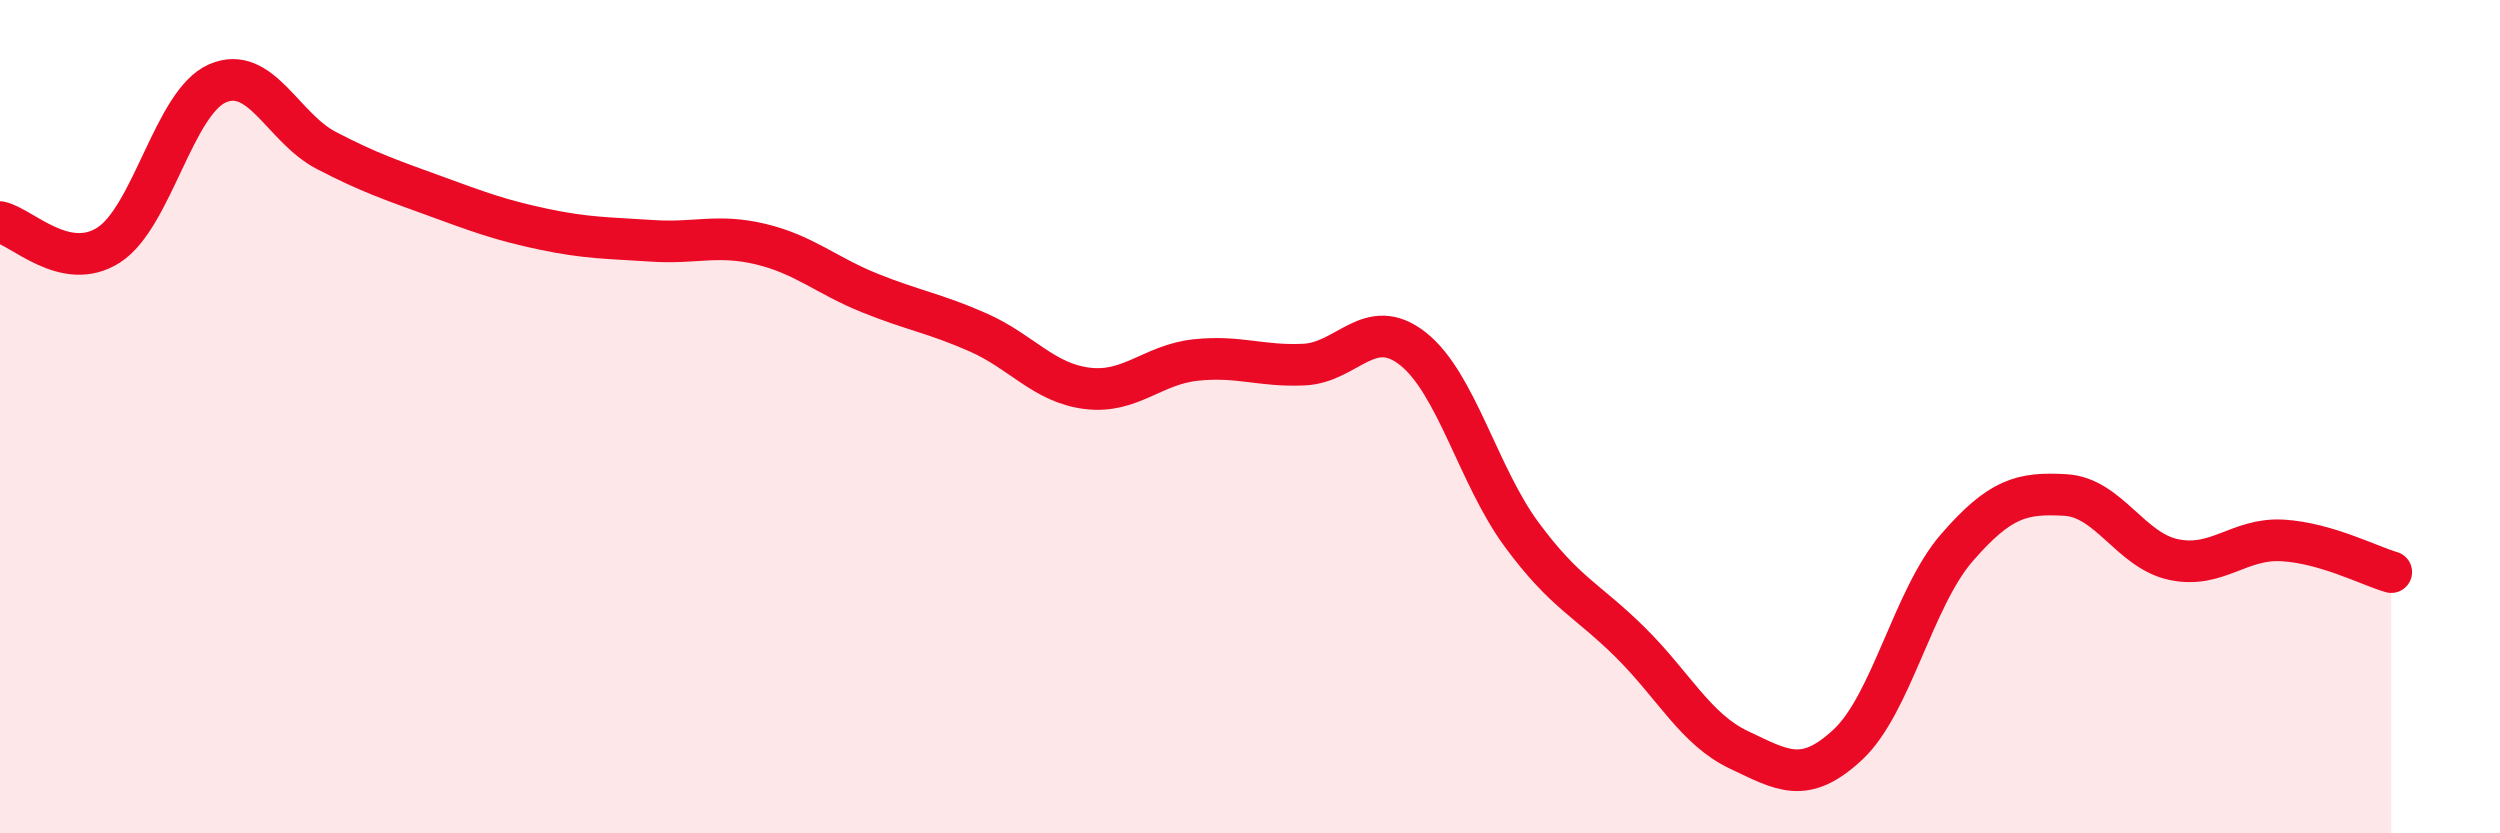
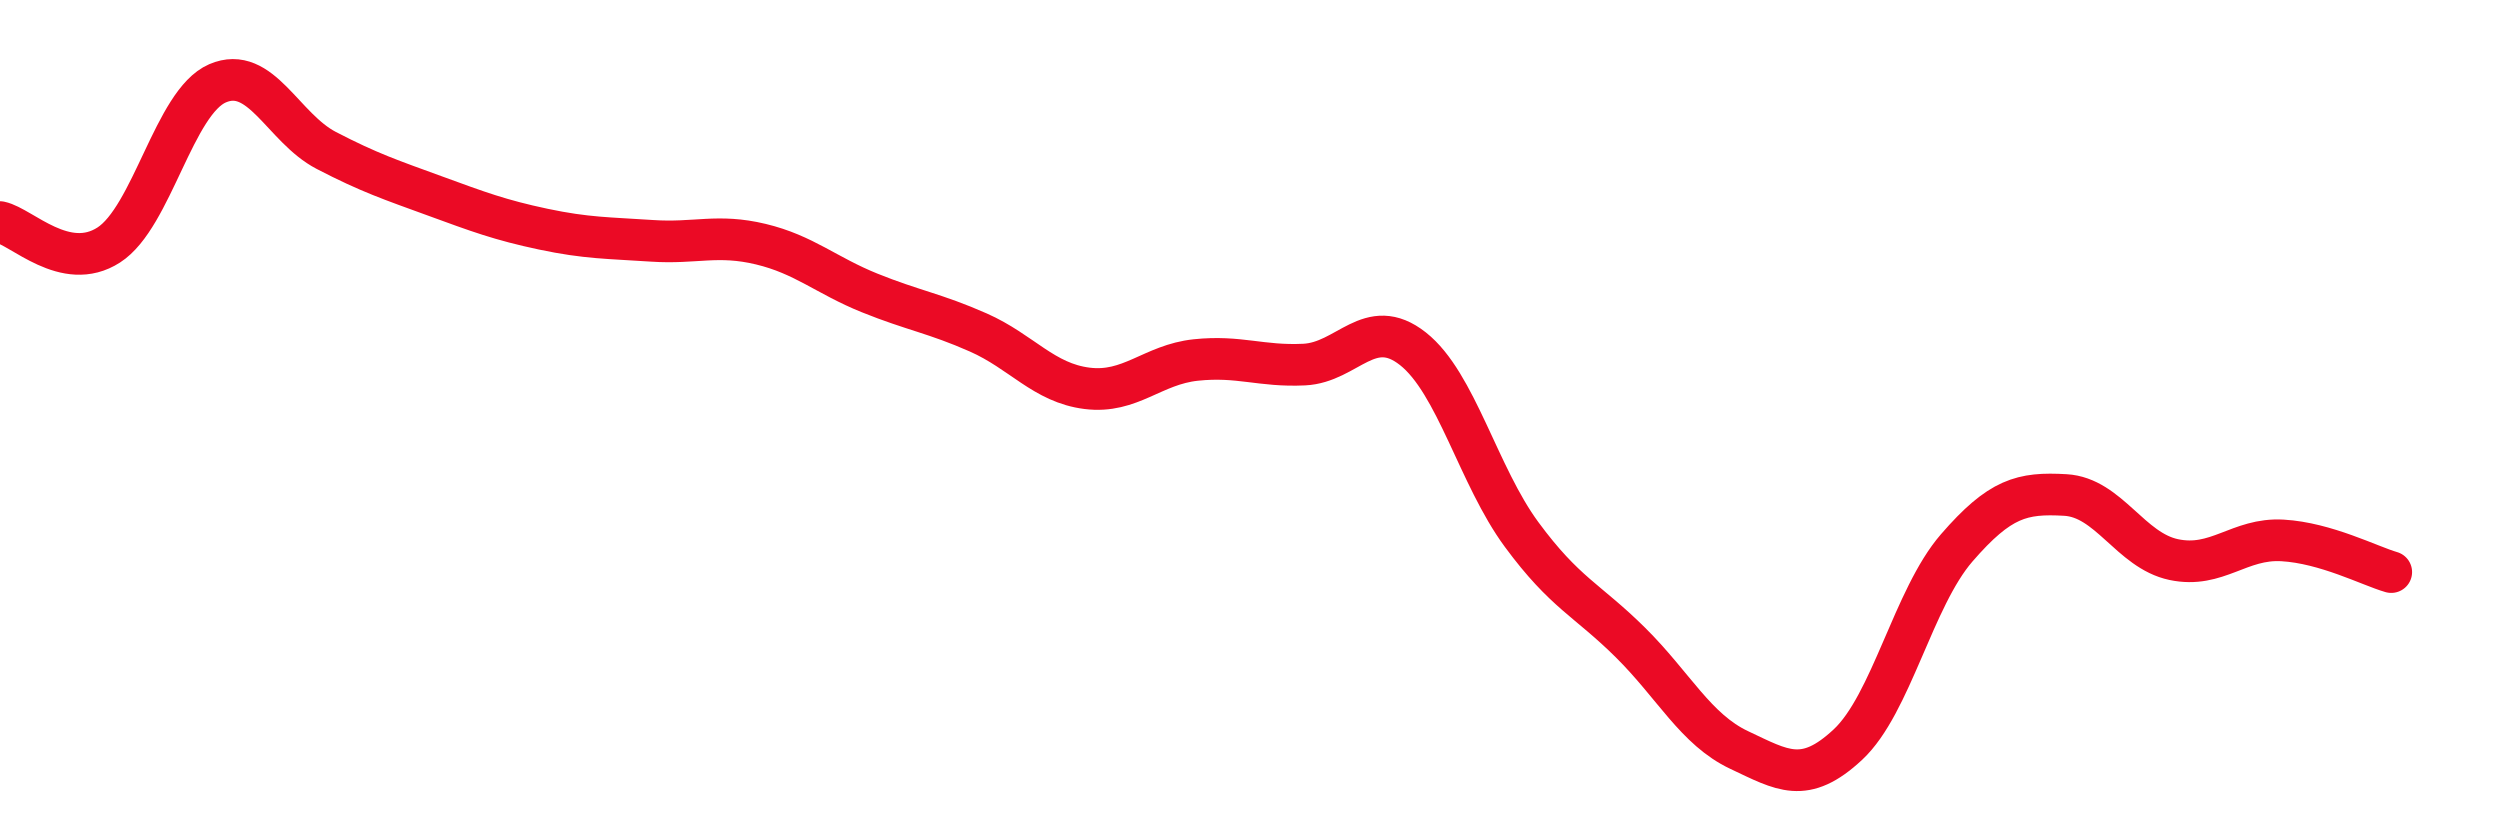
<svg xmlns="http://www.w3.org/2000/svg" width="60" height="20" viewBox="0 0 60 20">
-   <path d="M 0,5.33 C 0.52,5.44 1.57,6.55 2.61,5.88 C 3.65,5.21 4.18,2.45 5.22,2 C 6.26,1.55 6.79,3.07 7.83,3.61 C 8.87,4.15 9.39,4.32 10.43,4.7 C 11.47,5.08 12,5.28 13.04,5.5 C 14.08,5.72 14.61,5.71 15.65,5.78 C 16.69,5.85 17.22,5.61 18.26,5.86 C 19.3,6.11 19.83,6.61 20.87,7.03 C 21.91,7.45 22.44,7.52 23.48,7.98 C 24.52,8.44 25.05,9.19 26.09,9.32 C 27.13,9.45 27.66,8.75 28.7,8.64 C 29.74,8.53 30.26,8.8 31.3,8.75 C 32.34,8.7 32.87,7.55 33.91,8.37 C 34.95,9.19 35.48,11.42 36.52,12.83 C 37.56,14.24 38.09,14.39 39.13,15.42 C 40.17,16.45 40.7,17.51 41.74,18 C 42.78,18.49 43.31,18.84 44.35,17.87 C 45.39,16.9 45.92,14.35 46.96,13.15 C 48,11.95 48.53,11.82 49.57,11.88 C 50.61,11.94 51.13,13.21 52.17,13.43 C 53.21,13.65 53.74,12.91 54.78,12.97 C 55.82,13.03 56.87,13.58 57.39,13.73L57.39 20L0 20Z" fill="#EB0A25" opacity="0.1" stroke-linecap="round" stroke-linejoin="round" />
  <path d="M 0,5.33 C 0.52,5.44 1.57,6.55 2.61,5.88 C 3.65,5.21 4.18,2.45 5.22,2 C 6.26,1.55 6.79,3.07 7.83,3.61 C 8.87,4.15 9.39,4.32 10.43,4.7 C 11.47,5.08 12,5.28 13.04,5.5 C 14.08,5.72 14.61,5.71 15.65,5.78 C 16.69,5.85 17.22,5.61 18.26,5.86 C 19.3,6.11 19.83,6.61 20.87,7.03 C 21.91,7.45 22.44,7.52 23.48,7.98 C 24.52,8.44 25.05,9.19 26.09,9.32 C 27.13,9.45 27.66,8.75 28.7,8.64 C 29.74,8.53 30.26,8.8 31.3,8.75 C 32.34,8.7 32.87,7.55 33.91,8.37 C 34.95,9.19 35.48,11.42 36.52,12.83 C 37.56,14.24 38.09,14.39 39.13,15.42 C 40.17,16.45 40.7,17.51 41.74,18 C 42.78,18.49 43.31,18.84 44.35,17.87 C 45.39,16.9 45.92,14.35 46.96,13.15 C 48,11.95 48.53,11.82 49.57,11.88 C 50.61,11.94 51.13,13.21 52.17,13.43 C 53.21,13.65 53.74,12.91 54.78,12.97 C 55.82,13.03 56.87,13.58 57.39,13.73" stroke="#EB0A25" stroke-width="1" fill="none" stroke-linecap="round" stroke-linejoin="round" />
</svg>